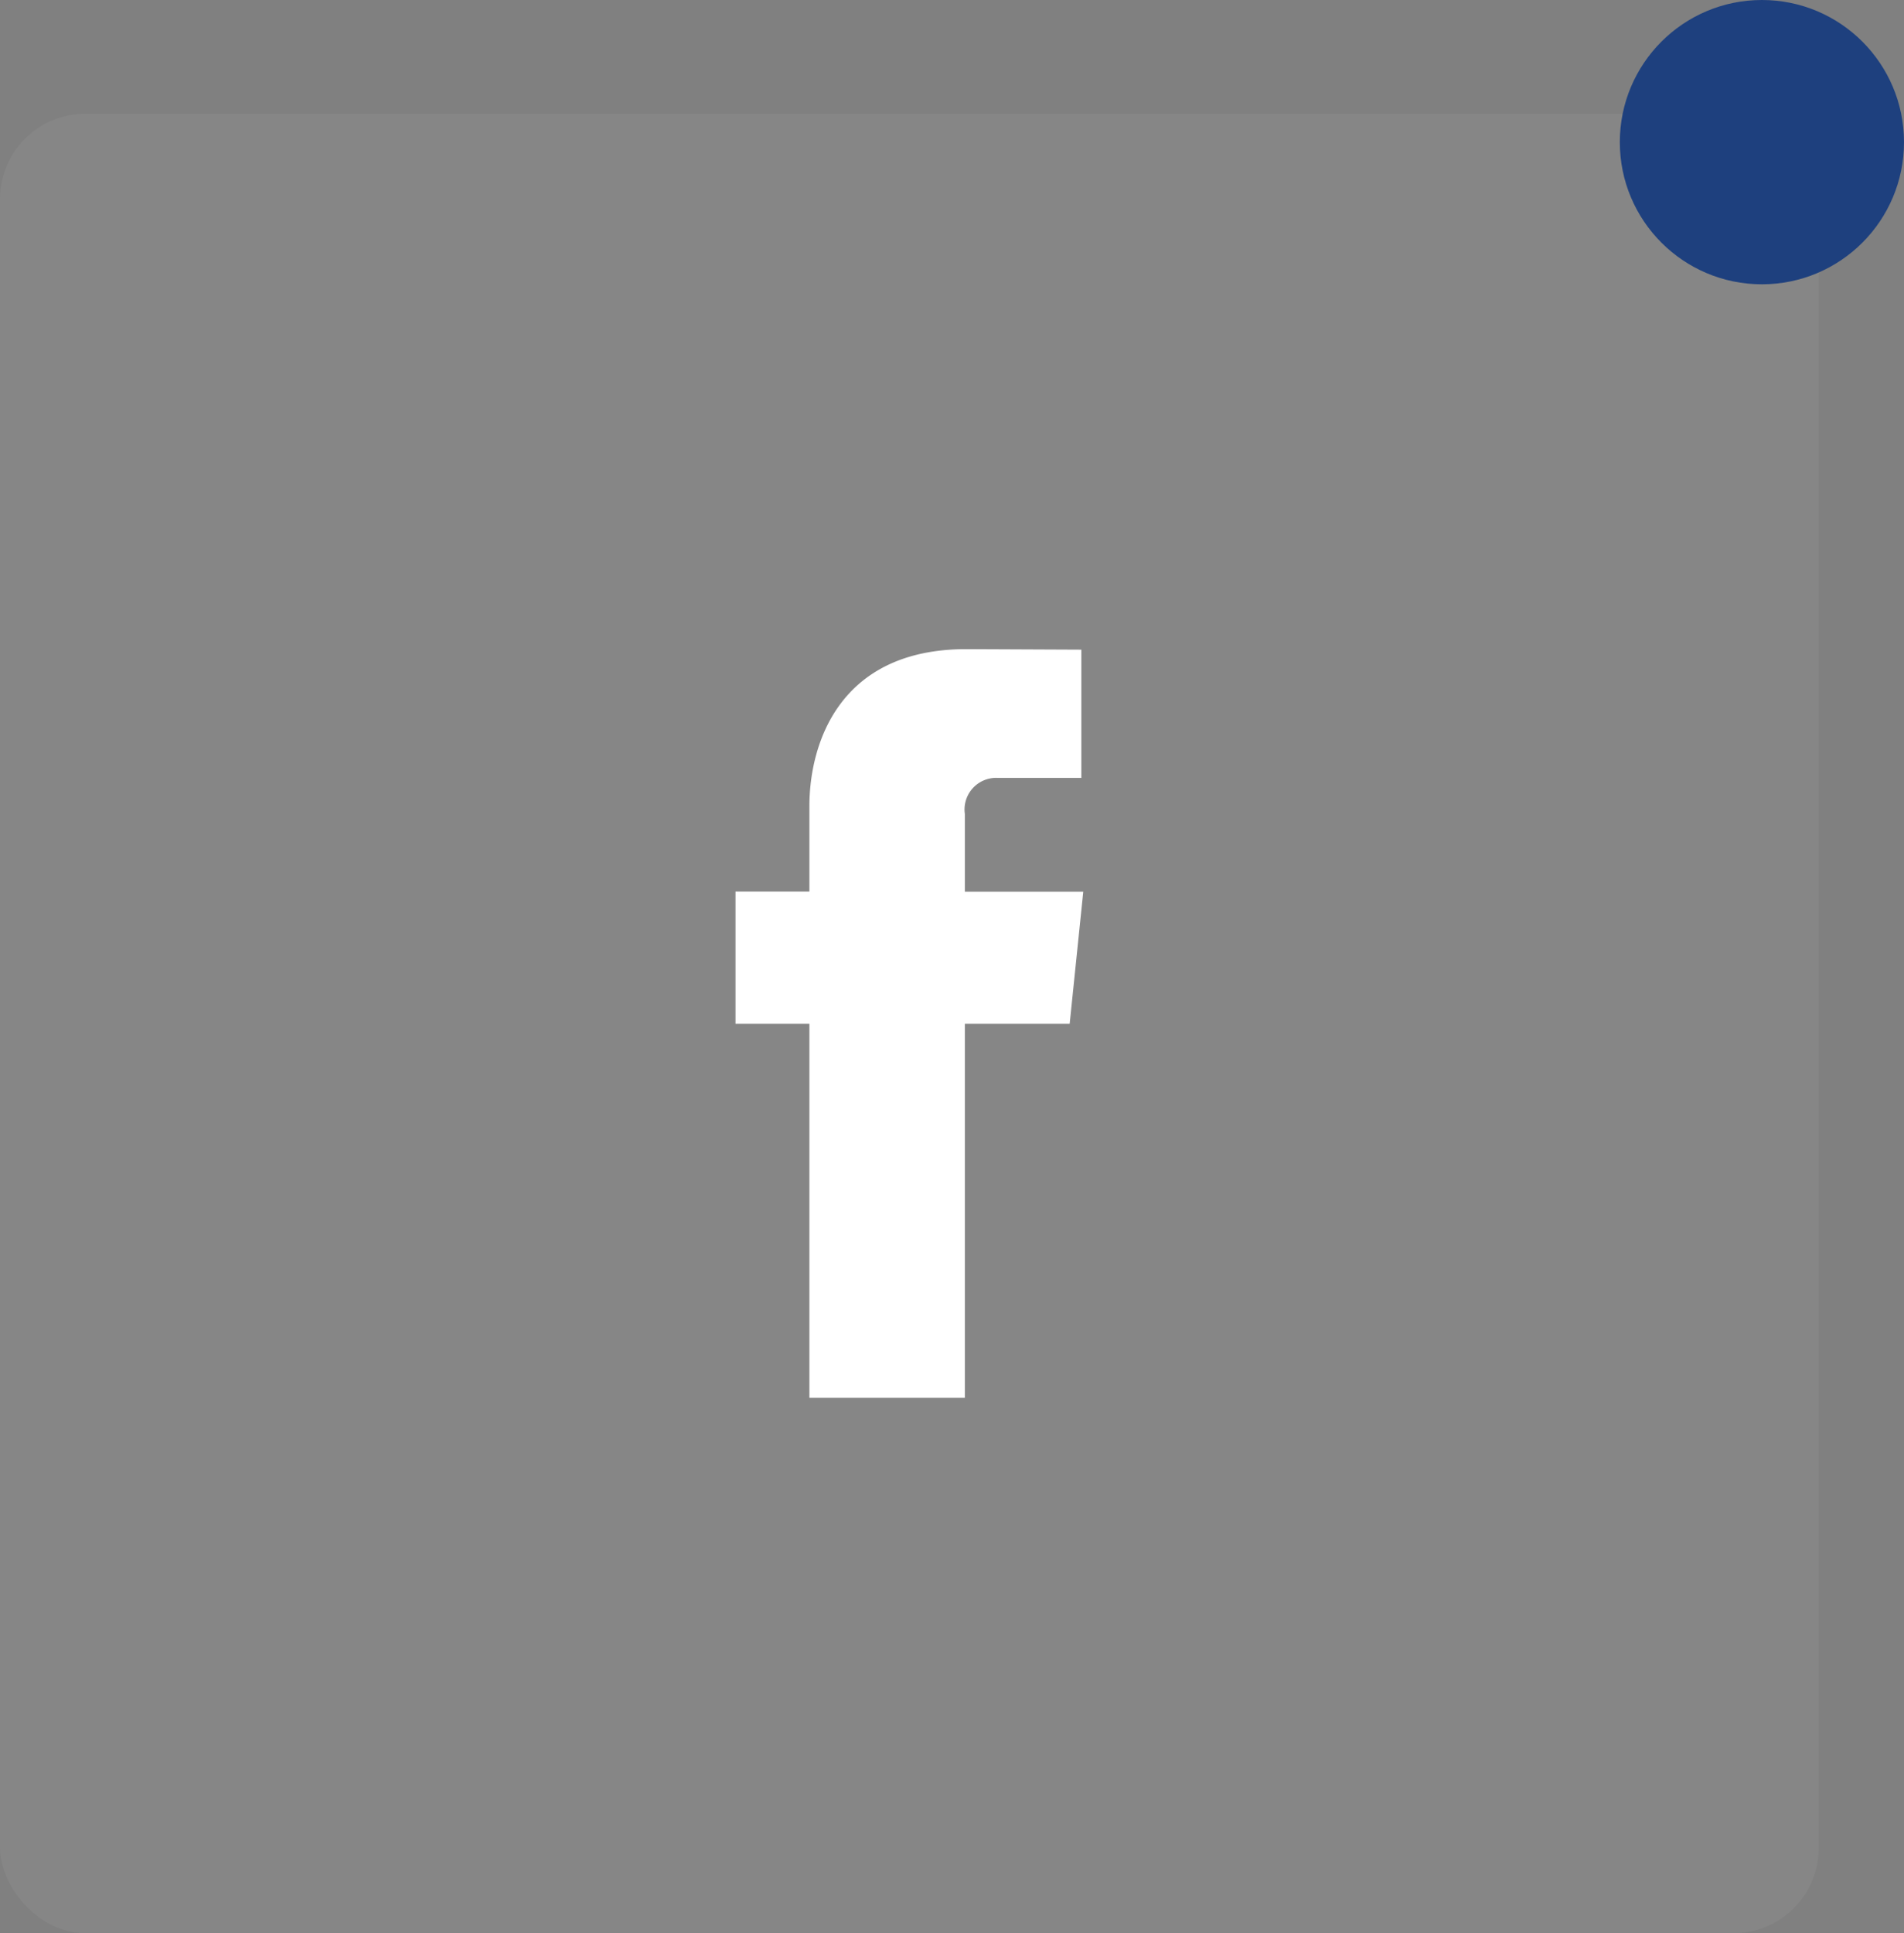
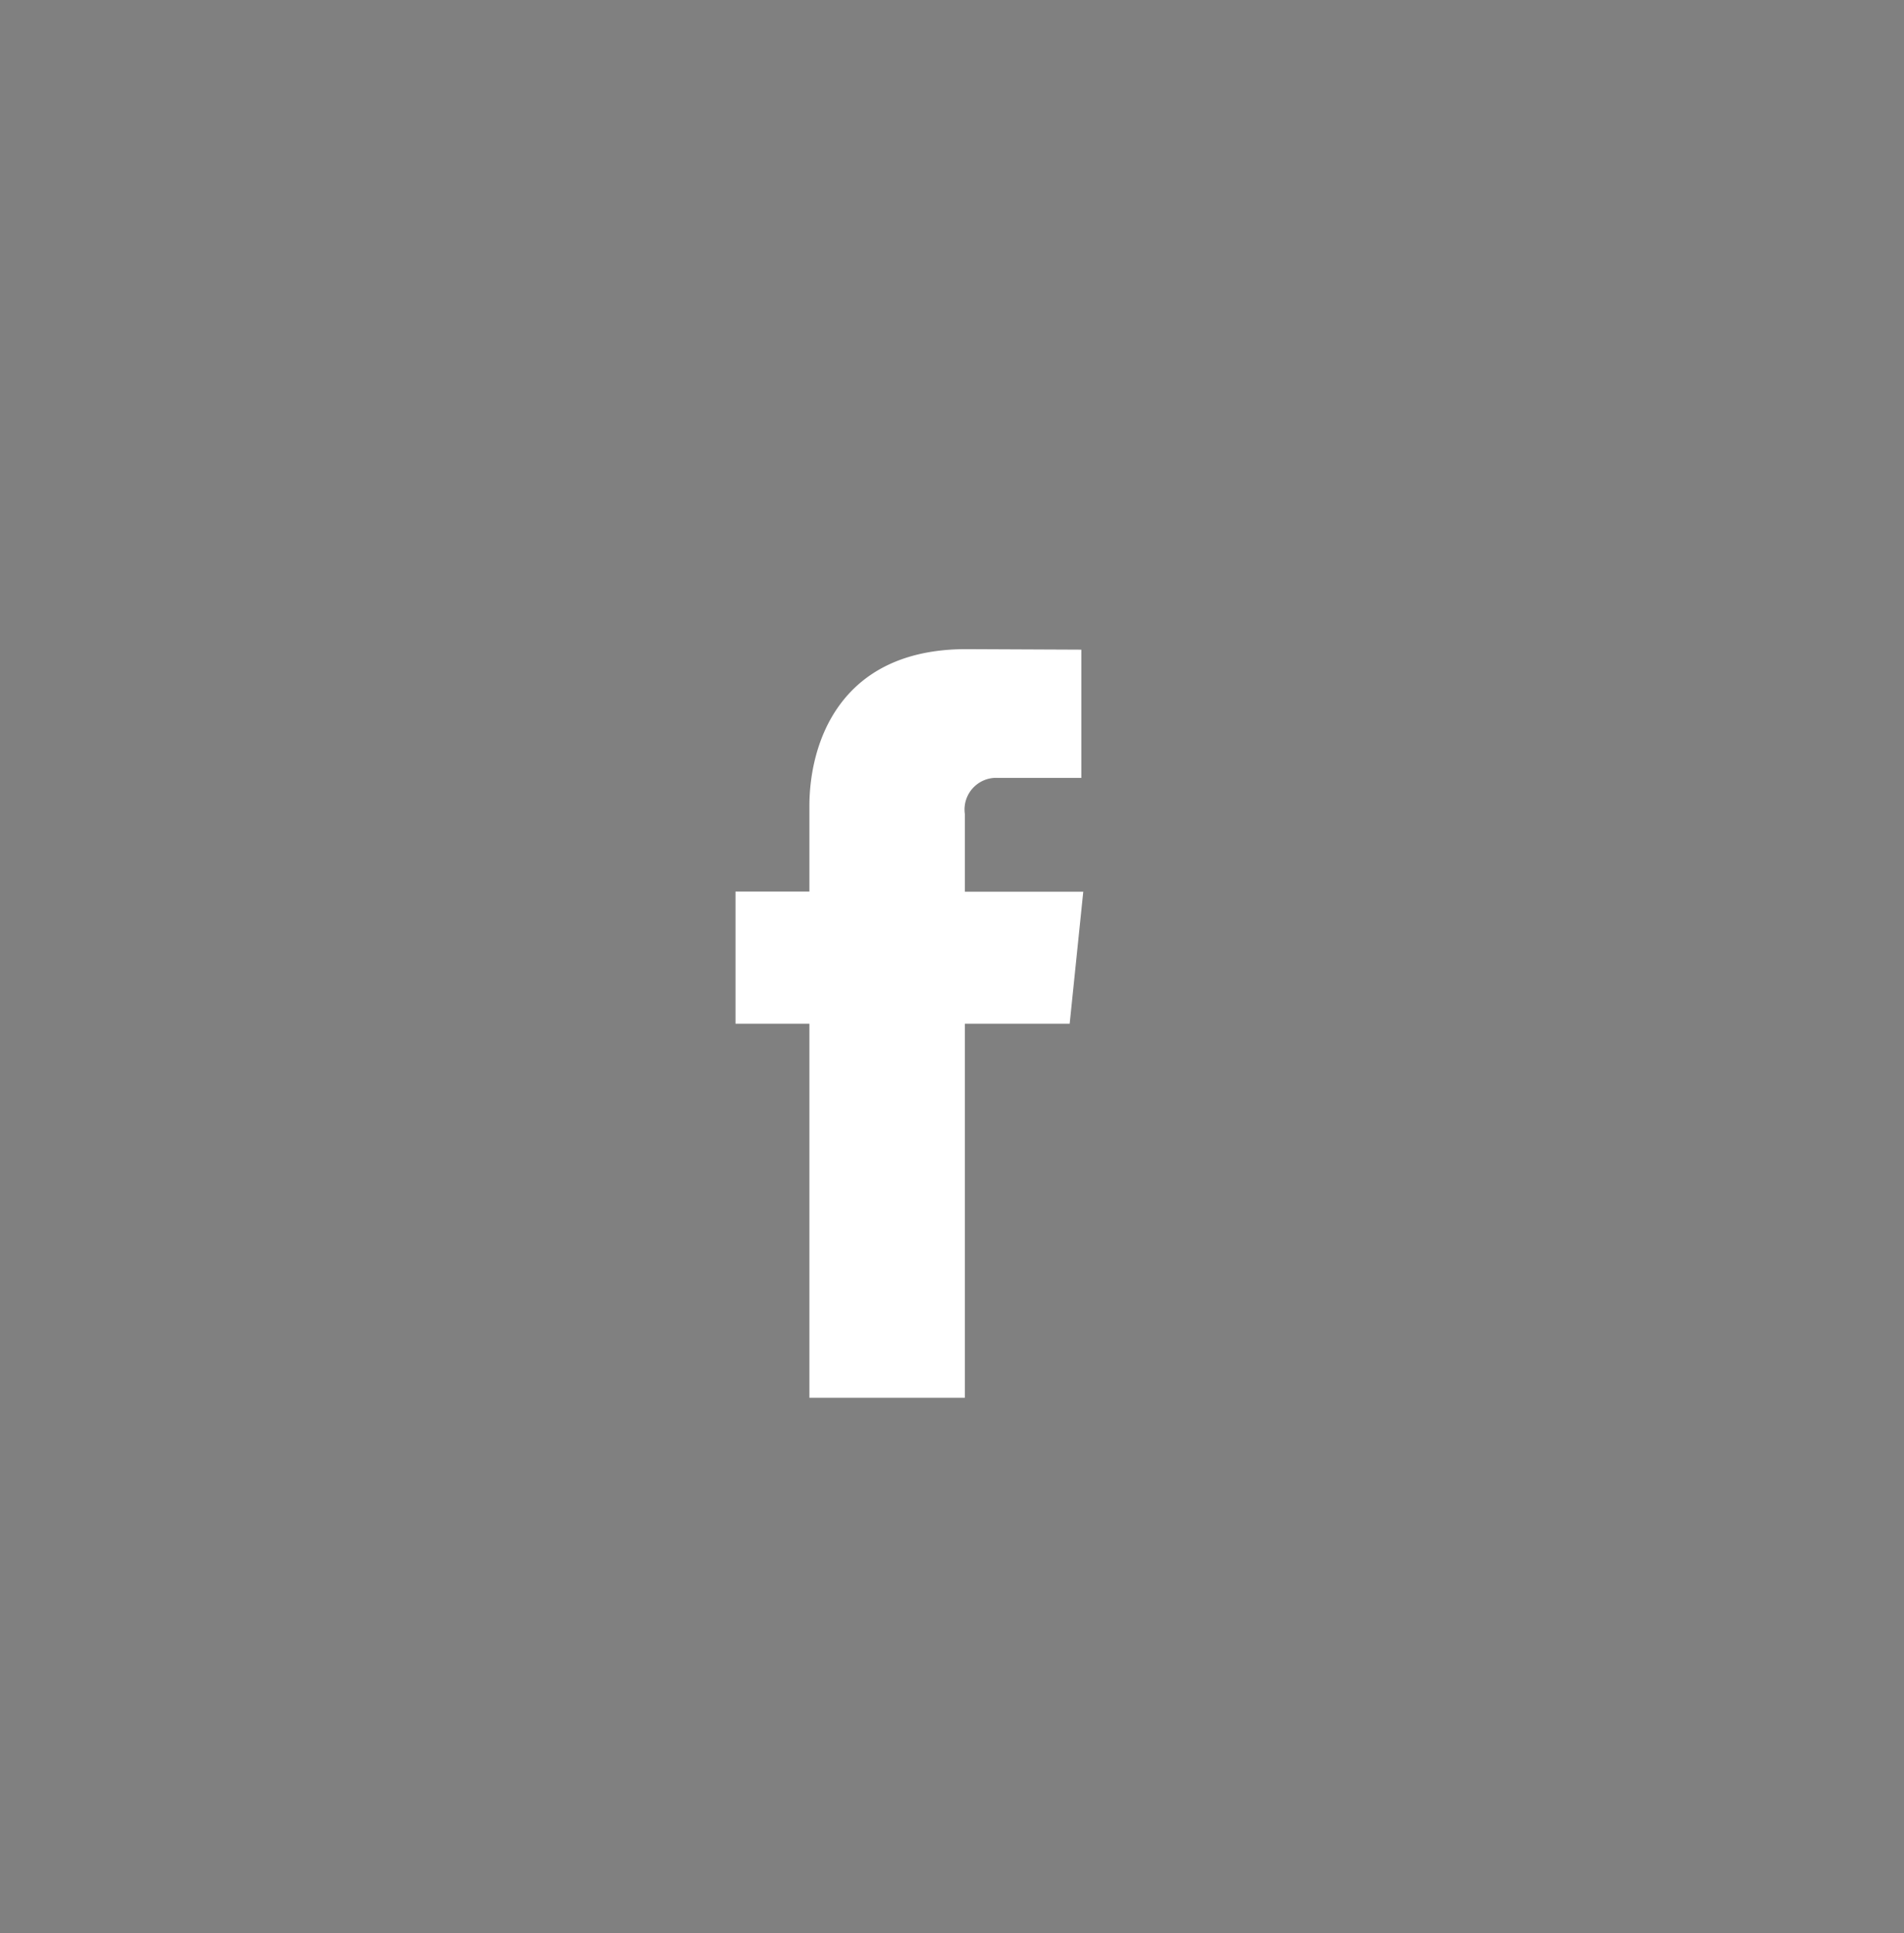
<svg xmlns="http://www.w3.org/2000/svg" width="67" height="68" viewBox="0 0 67 68">
  <rect x="0" y="0" width="67" height="68" fill="#808080" stroke="none" />
  <g id="Group_6795" data-name="Group 6795" transform="translate(-296 -383)">
-     <rect id="Rectangle_2562" data-name="Rectangle 2562" width="64" height="64" rx="3" transform="translate(296 387)" fill="#fff" opacity="0.05" />
    <path id="Path_4658" data-name="Path 4658" d="M5619.389,3349.063H5615.7v13.158h-5.47v-13.158h-2.6v-4.648h2.6v-3.008c0-2.151,1.021-5.519,5.518-5.519l4.051.018v4.511h-2.94a1.113,1.113,0,0,0-1.159,1.267v2.736h4.167Zm0,0" transform="translate(-5285.748 -2930.055)" fill="#fff" />
-     <circle id="Ellipse_561" data-name="Ellipse 561" cx="5" cy="5" r="5" transform="translate(353 383)" fill="#1e407e" />
  </g>
</svg>